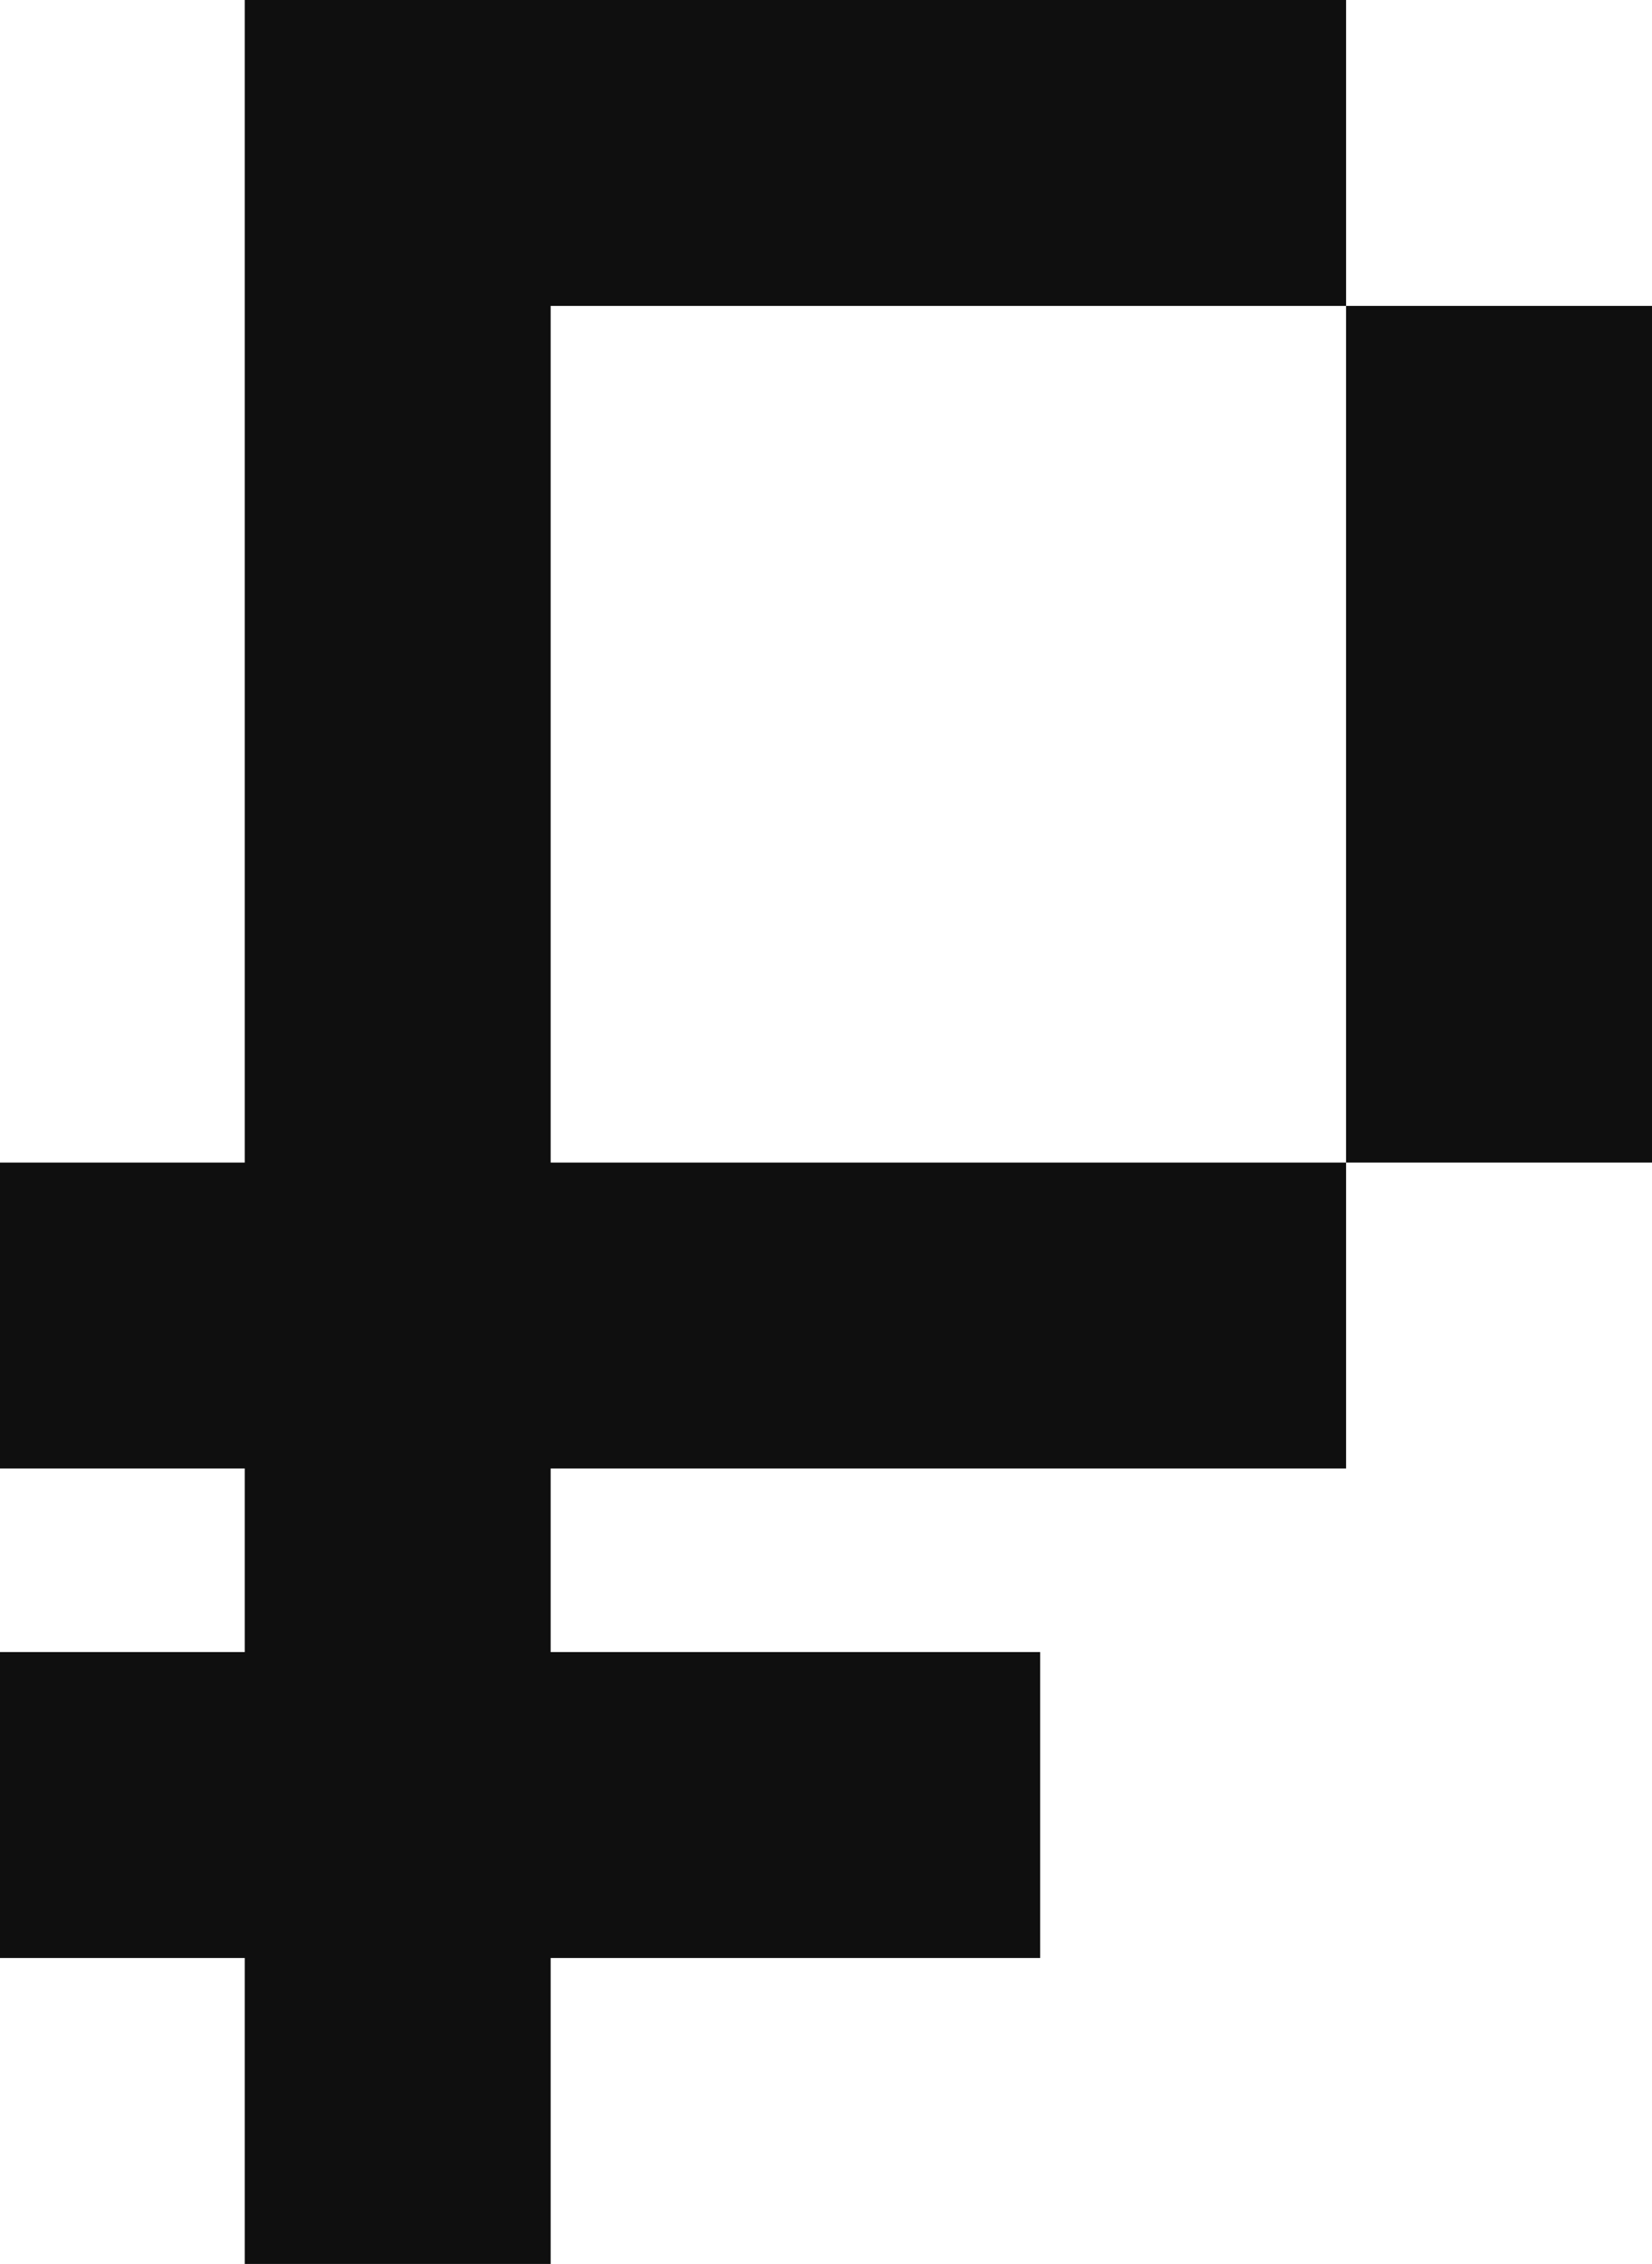
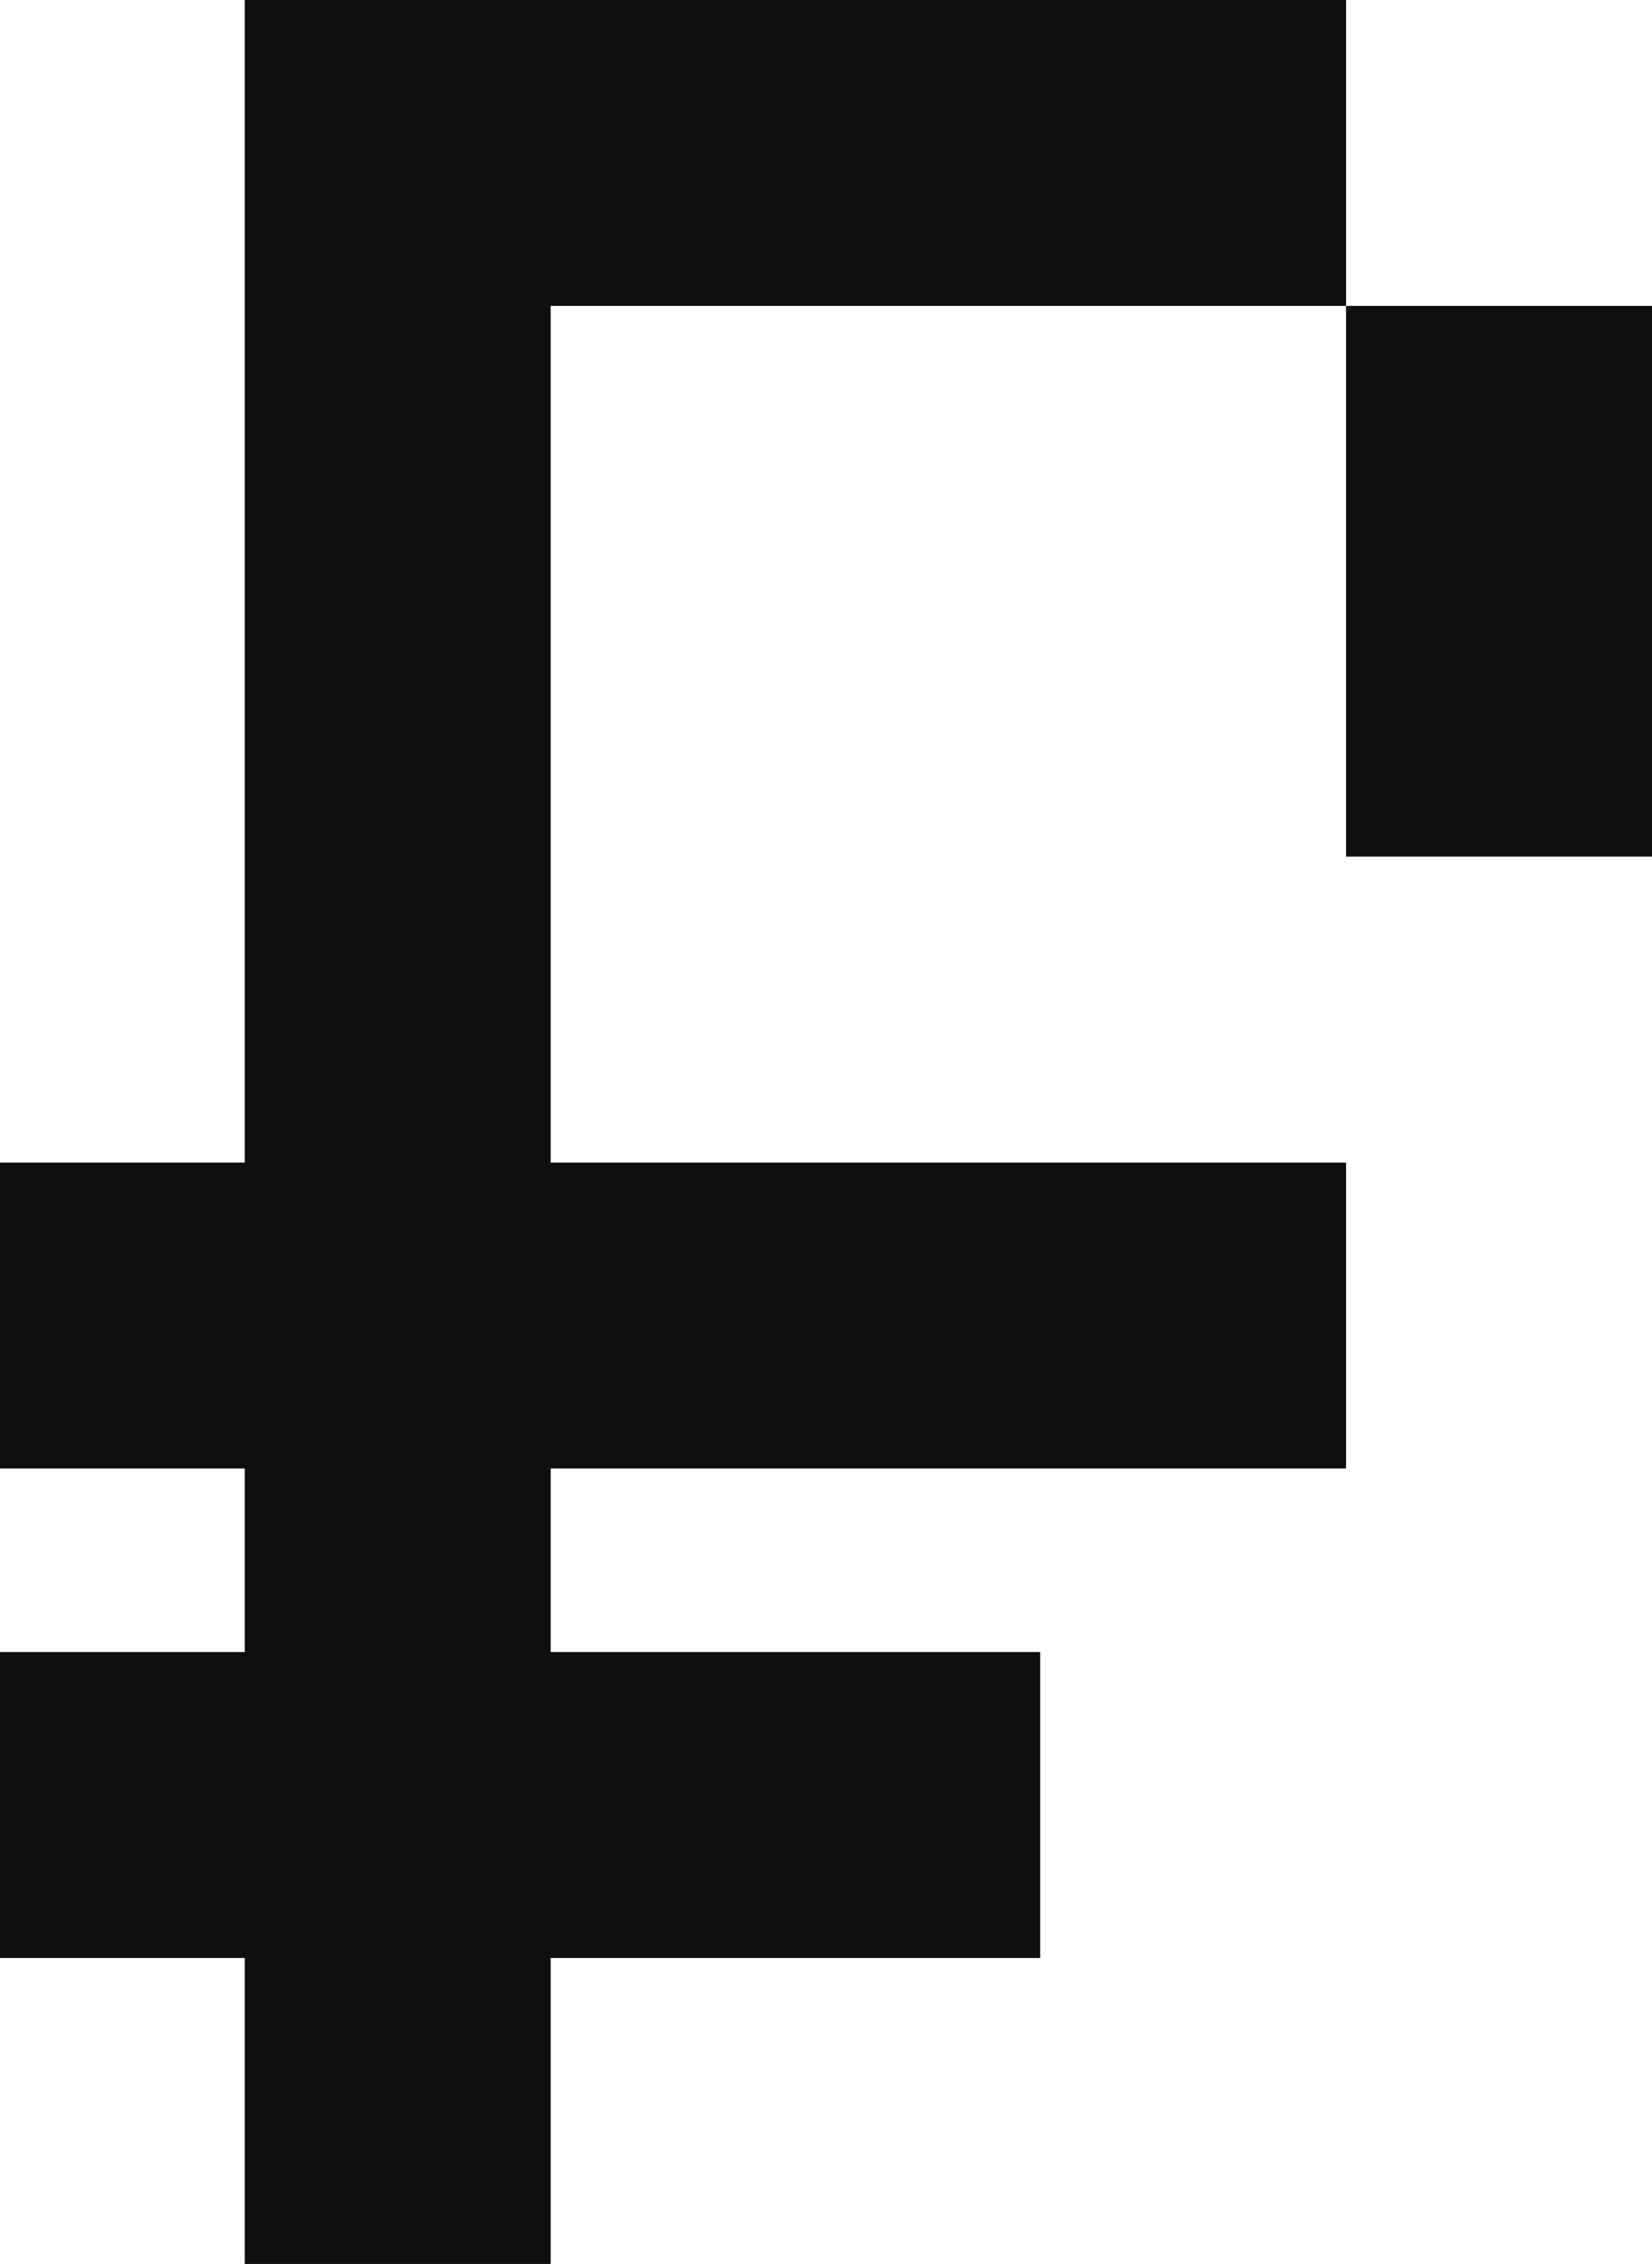
<svg xmlns="http://www.w3.org/2000/svg" width="27" height="37" viewBox="0 0 27 37" fill="none">
-   <path fill-rule="evenodd" clip-rule="evenodd" d="M4 0H9H14H22V5H14H9V19H22V24H9V27H17V32H9V37H4V32H0V27H4V24H0V19H4V5V0ZM22 19V14V10V9V5H27V9V10V14V19H22Z" fill="#0F0F0F" />
+   <path fill-rule="evenodd" clip-rule="evenodd" d="M4 0H9H14H22V5H14H9V19H22V24H9V27H17V32H9V37H4V32H0V27H4V24H0V19H4V5V0ZM22 19V14V10V9V5H27V9V10V14H22Z" fill="#0F0F0F" />
</svg>